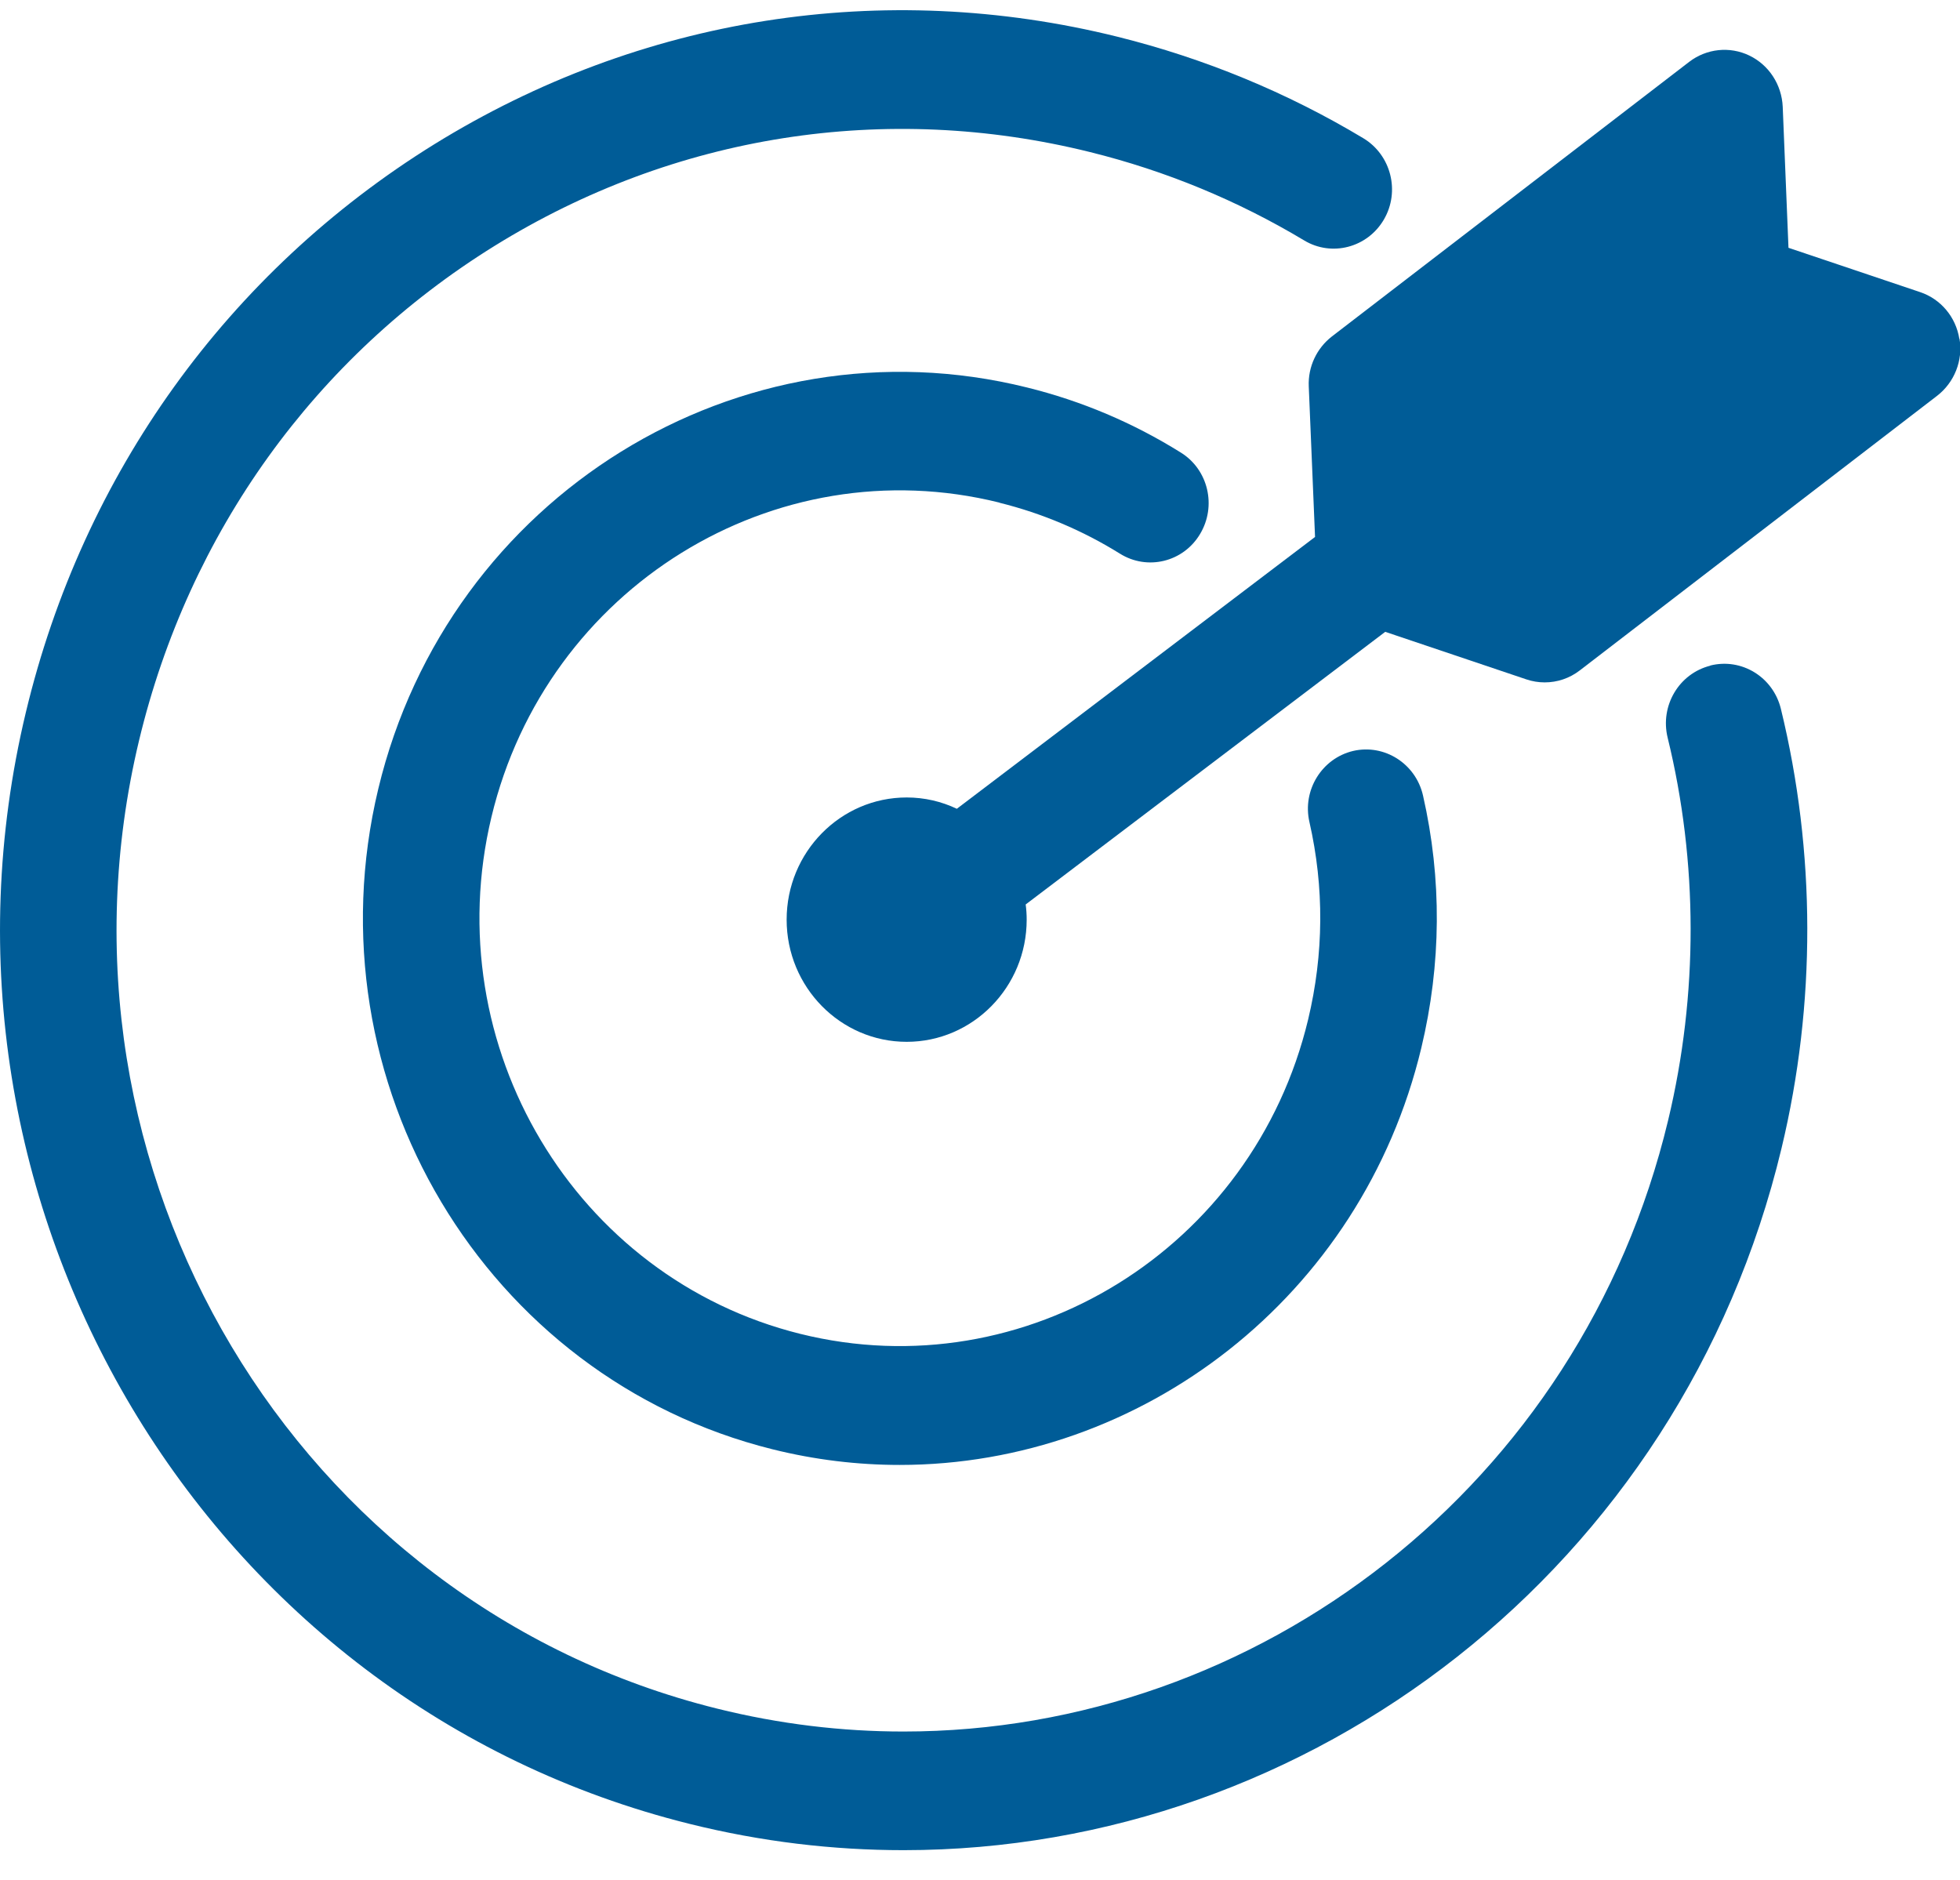
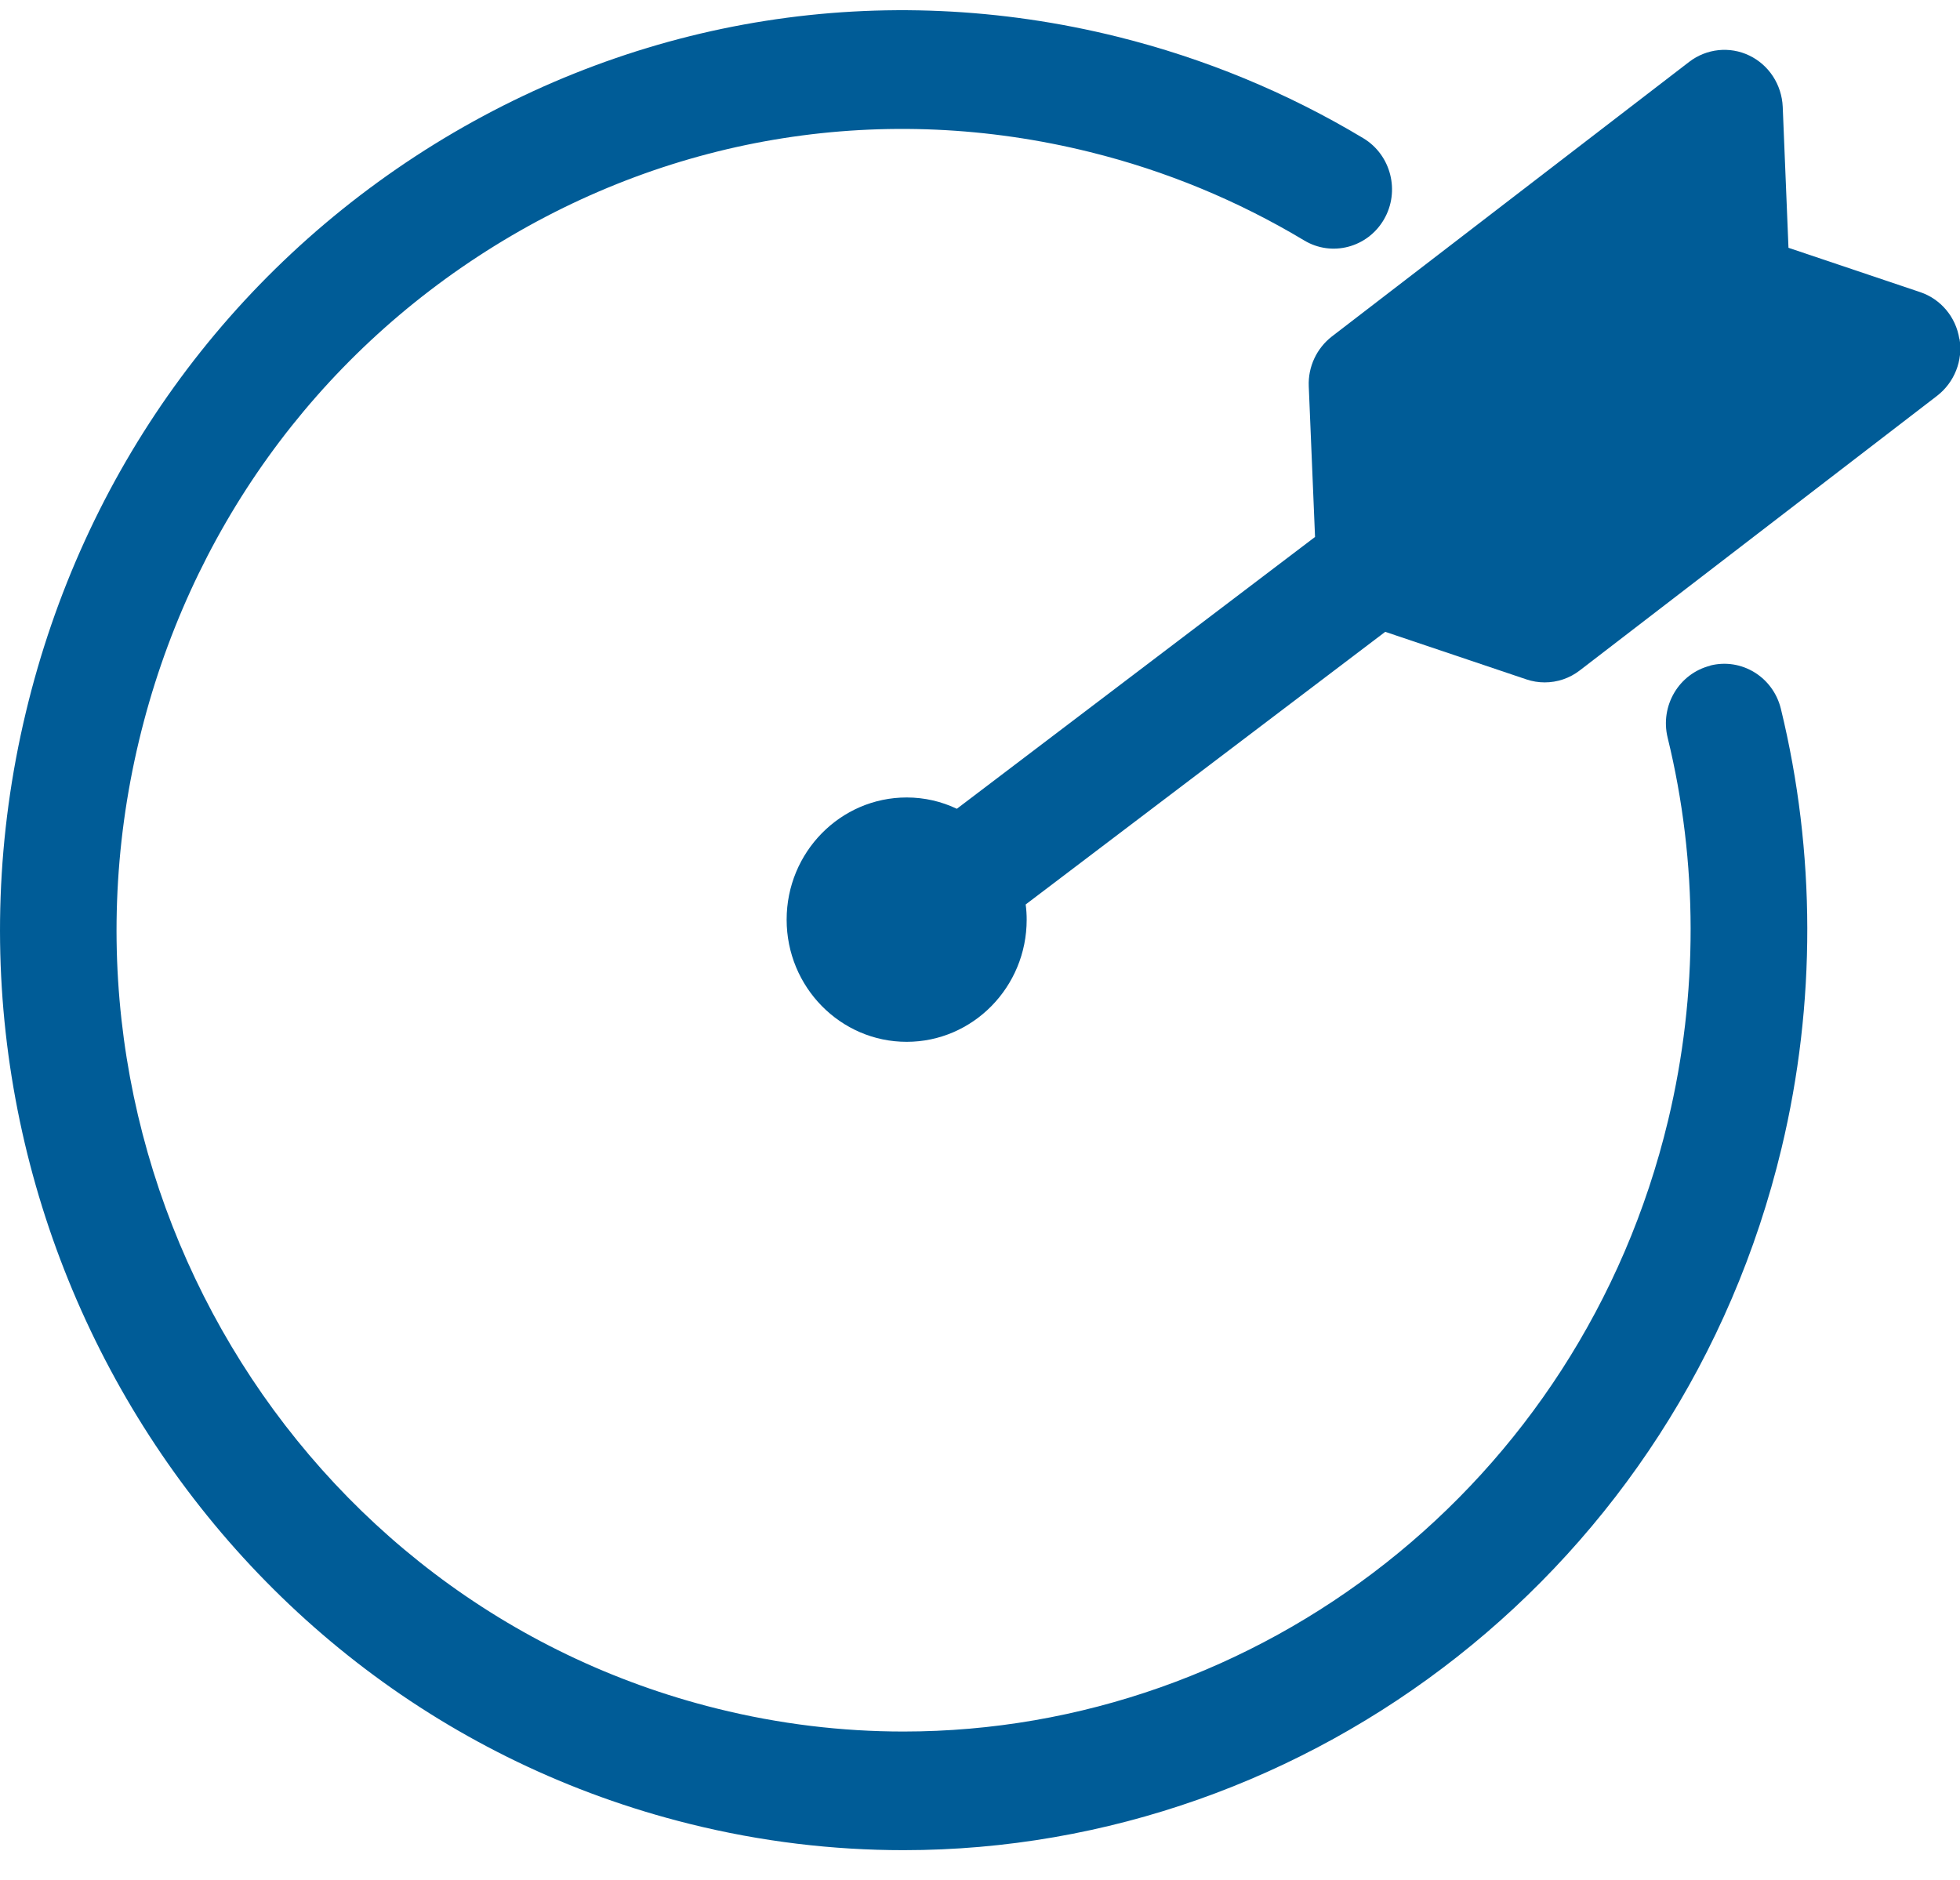
<svg xmlns="http://www.w3.org/2000/svg" width="49" height="47" viewBox="0 0 49 47" fill="none">
  <g clip-path="url(#clip0_23_67)">
-     <path d="M24.988 12.569C26.056 12.834 27.07 13.264 27.997 13.841C28.684 14.271 29.582 14.052 30 13.353C30.422 12.653 30.207 11.739 29.52 11.314C28.332 10.572 27.041 10.024 25.675 9.687C18.487 7.901 11.211 12.405 9.457 19.722C7.702 27.04 12.126 34.446 19.314 36.233C20.378 36.498 21.446 36.624 22.493 36.624C28.535 36.624 34.039 32.433 35.533 26.198C36.034 24.1 36.051 21.976 35.575 19.887C35.393 19.09 34.61 18.593 33.828 18.774C33.046 18.96 32.553 19.756 32.736 20.552C33.108 22.187 33.096 23.847 32.703 25.49C31.328 31.219 25.634 34.745 20.006 33.347C14.377 31.948 10.913 26.151 12.287 20.422C13.661 14.692 19.356 11.166 24.984 12.565L24.988 12.569Z" fill="#005C97" />
    <path d="M42.755 16.643C41.973 16.841 41.497 17.645 41.691 18.442C42.453 21.555 42.457 24.862 41.704 28.005C39.514 37.147 31.449 43.289 22.588 43.289C21.049 43.289 19.488 43.104 17.928 42.716C7.387 40.1 0.906 29.243 3.476 18.513C4.722 13.315 7.88 8.925 12.37 6.144C16.86 3.364 22.145 2.534 27.252 3.802C29.143 4.27 30.944 5.015 32.603 6.01C33.294 6.427 34.188 6.191 34.598 5.487C35.008 4.784 34.776 3.874 34.085 3.457C32.177 2.311 30.112 1.46 27.943 0.92C22.079 -0.537 16.012 0.419 10.855 3.608C5.703 6.802 2.073 11.844 0.646 17.81C-2.305 30.128 5.14 42.594 17.241 45.598C19.033 46.044 20.825 46.255 22.592 46.255C32.761 46.255 42.027 39.198 44.539 28.704C45.404 25.098 45.395 21.302 44.522 17.721C44.328 16.925 43.537 16.441 42.755 16.639V16.643Z" fill="#005C97" />
    <path d="M48.983 8.47C48.897 7.926 48.52 7.476 48.003 7.303L44.712 6.195L44.568 2.669C44.543 2.117 44.224 1.624 43.732 1.388C43.243 1.152 42.664 1.215 42.233 1.544L33.298 8.411C32.918 8.706 32.698 9.169 32.719 9.658L32.876 13.424L23.921 20.22C23.54 20.038 23.114 19.937 22.667 19.937C21.011 19.937 19.666 21.306 19.666 22.992C19.666 24.677 21.011 26.046 22.667 26.046C24.322 26.046 25.667 24.677 25.667 22.992C25.667 22.865 25.659 22.739 25.642 22.612L34.631 15.796L38.157 16.984C38.306 17.035 38.463 17.06 38.617 17.06C38.931 17.06 39.237 16.959 39.494 16.761L48.429 9.894C48.859 9.561 49.079 9.013 48.988 8.47H48.983Z" fill="#005C97" />
  </g>
  <defs>
    <clipPath id="clip0_23_67">
      <rect width="49" height="46" fill="white" transform="translate(0 0.255)" />
    </clipPath>
  </defs>
</svg>